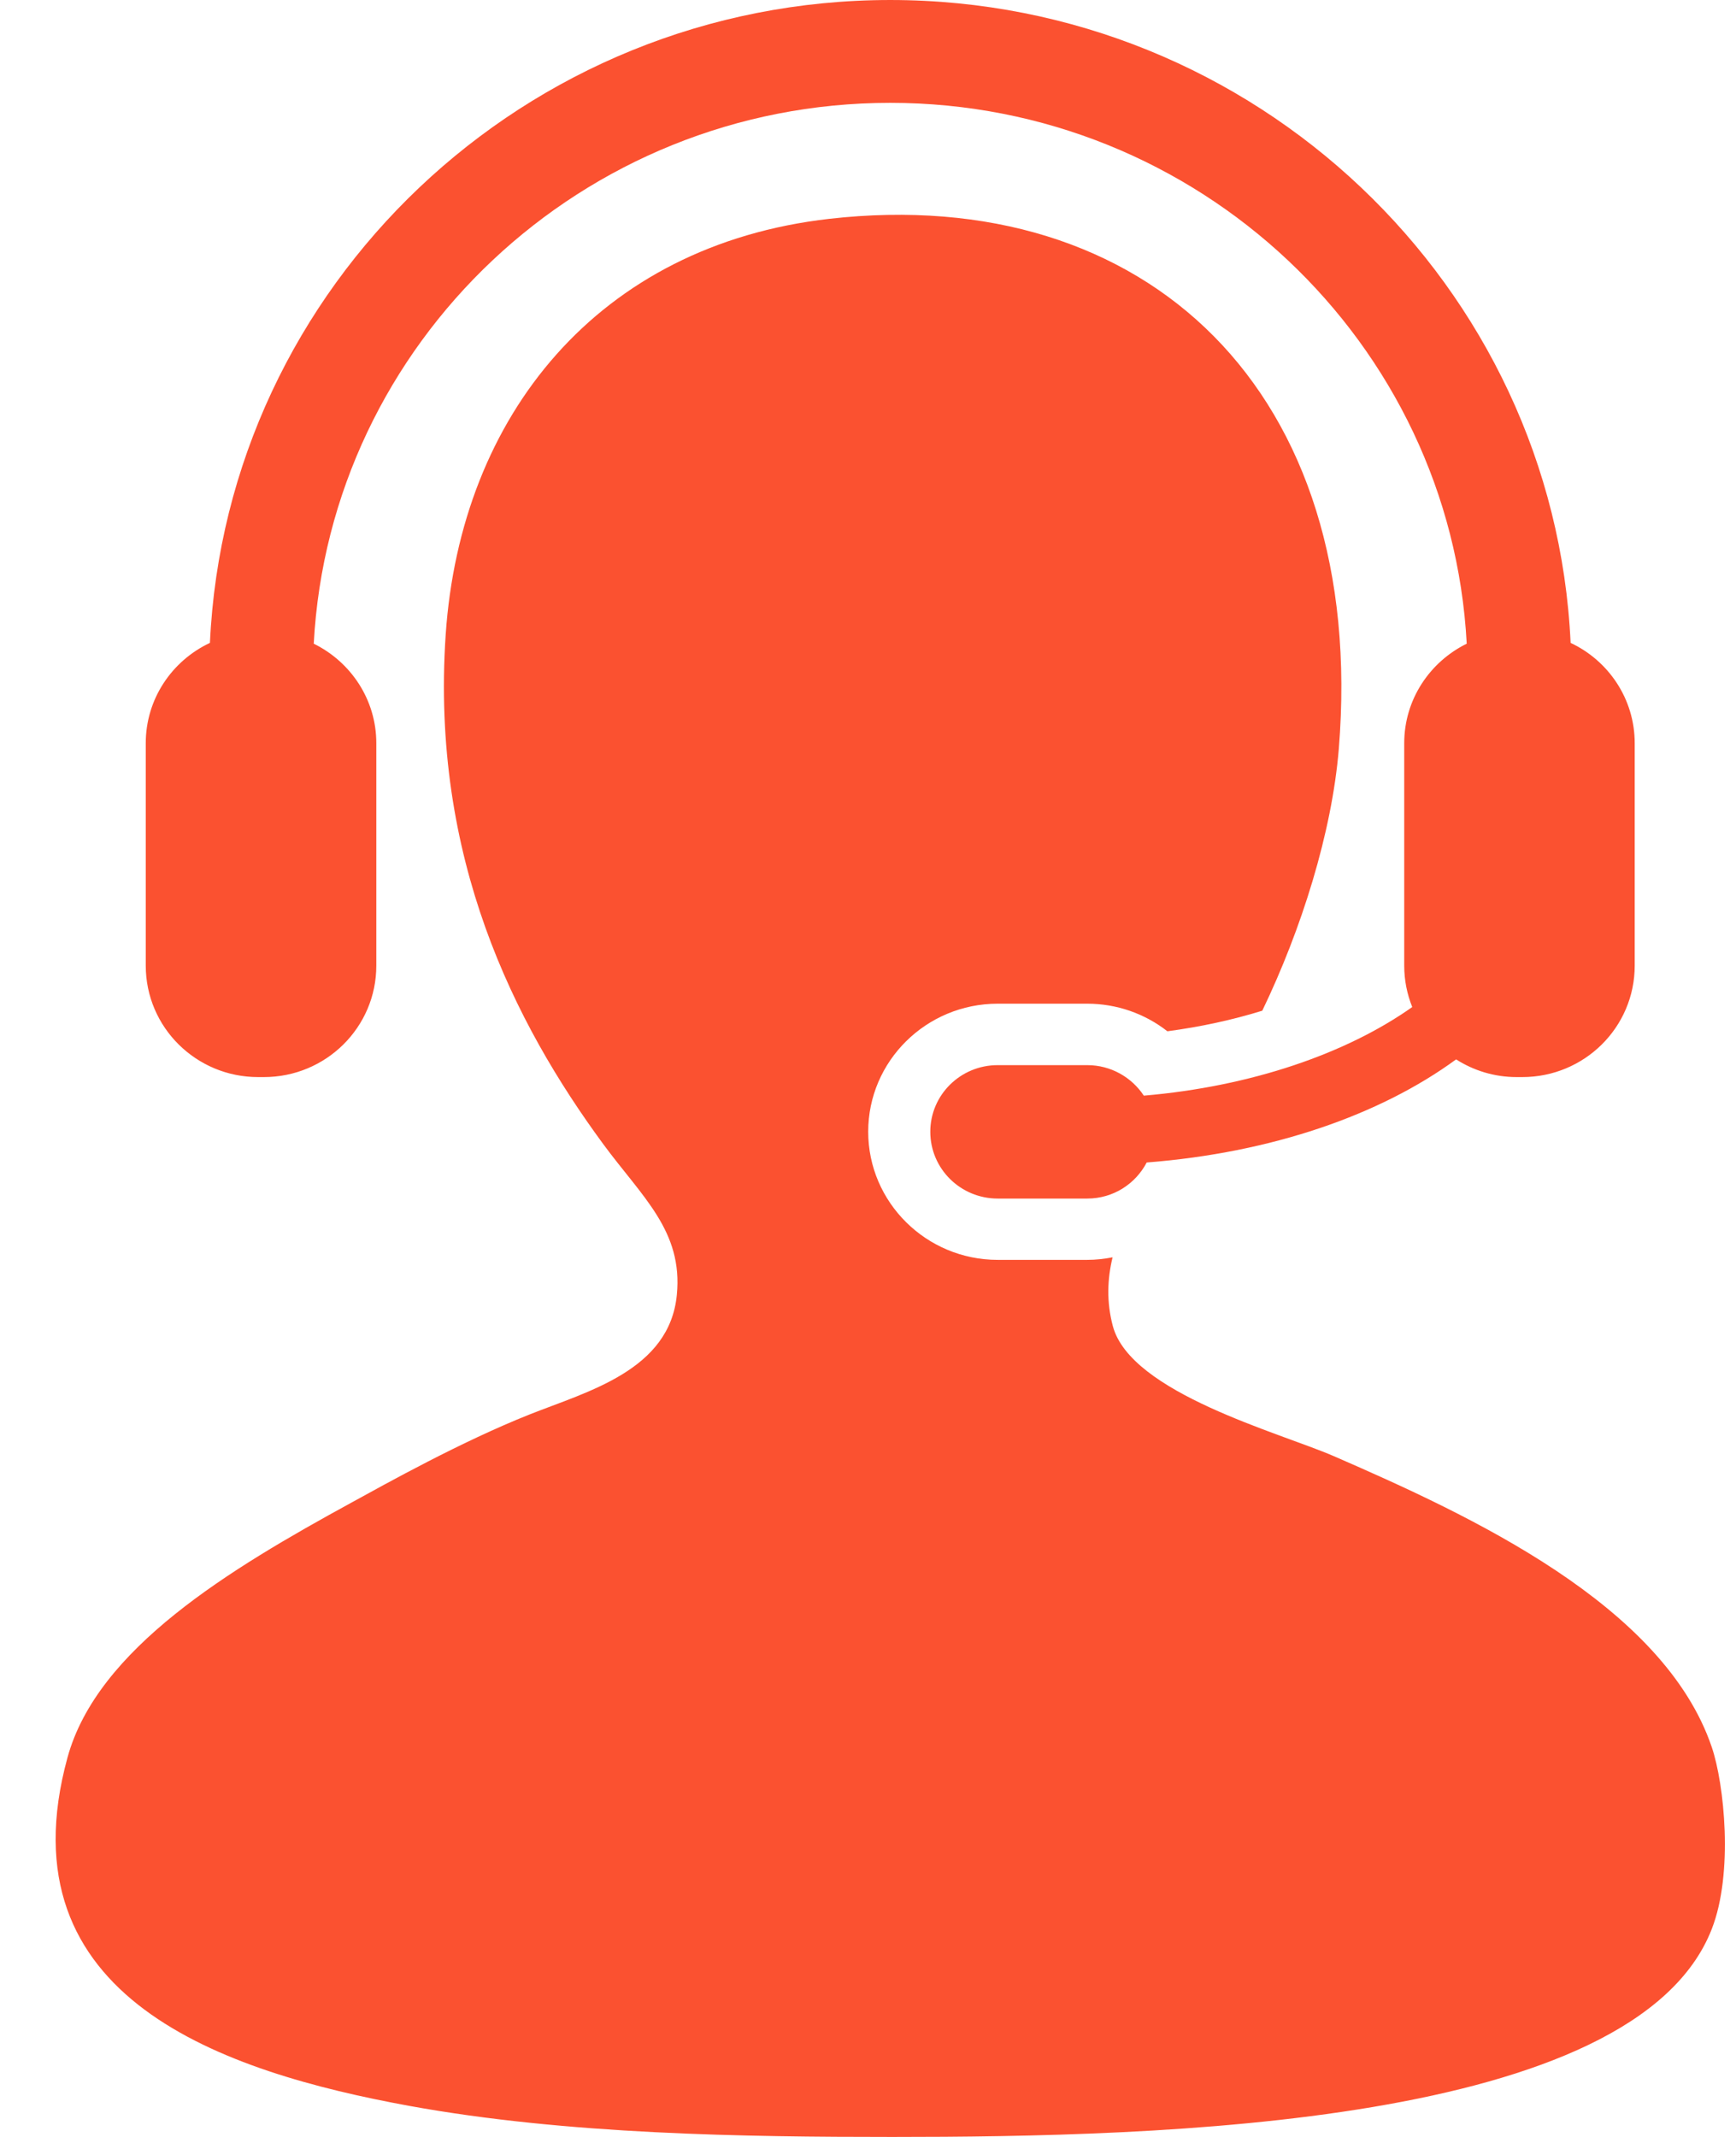
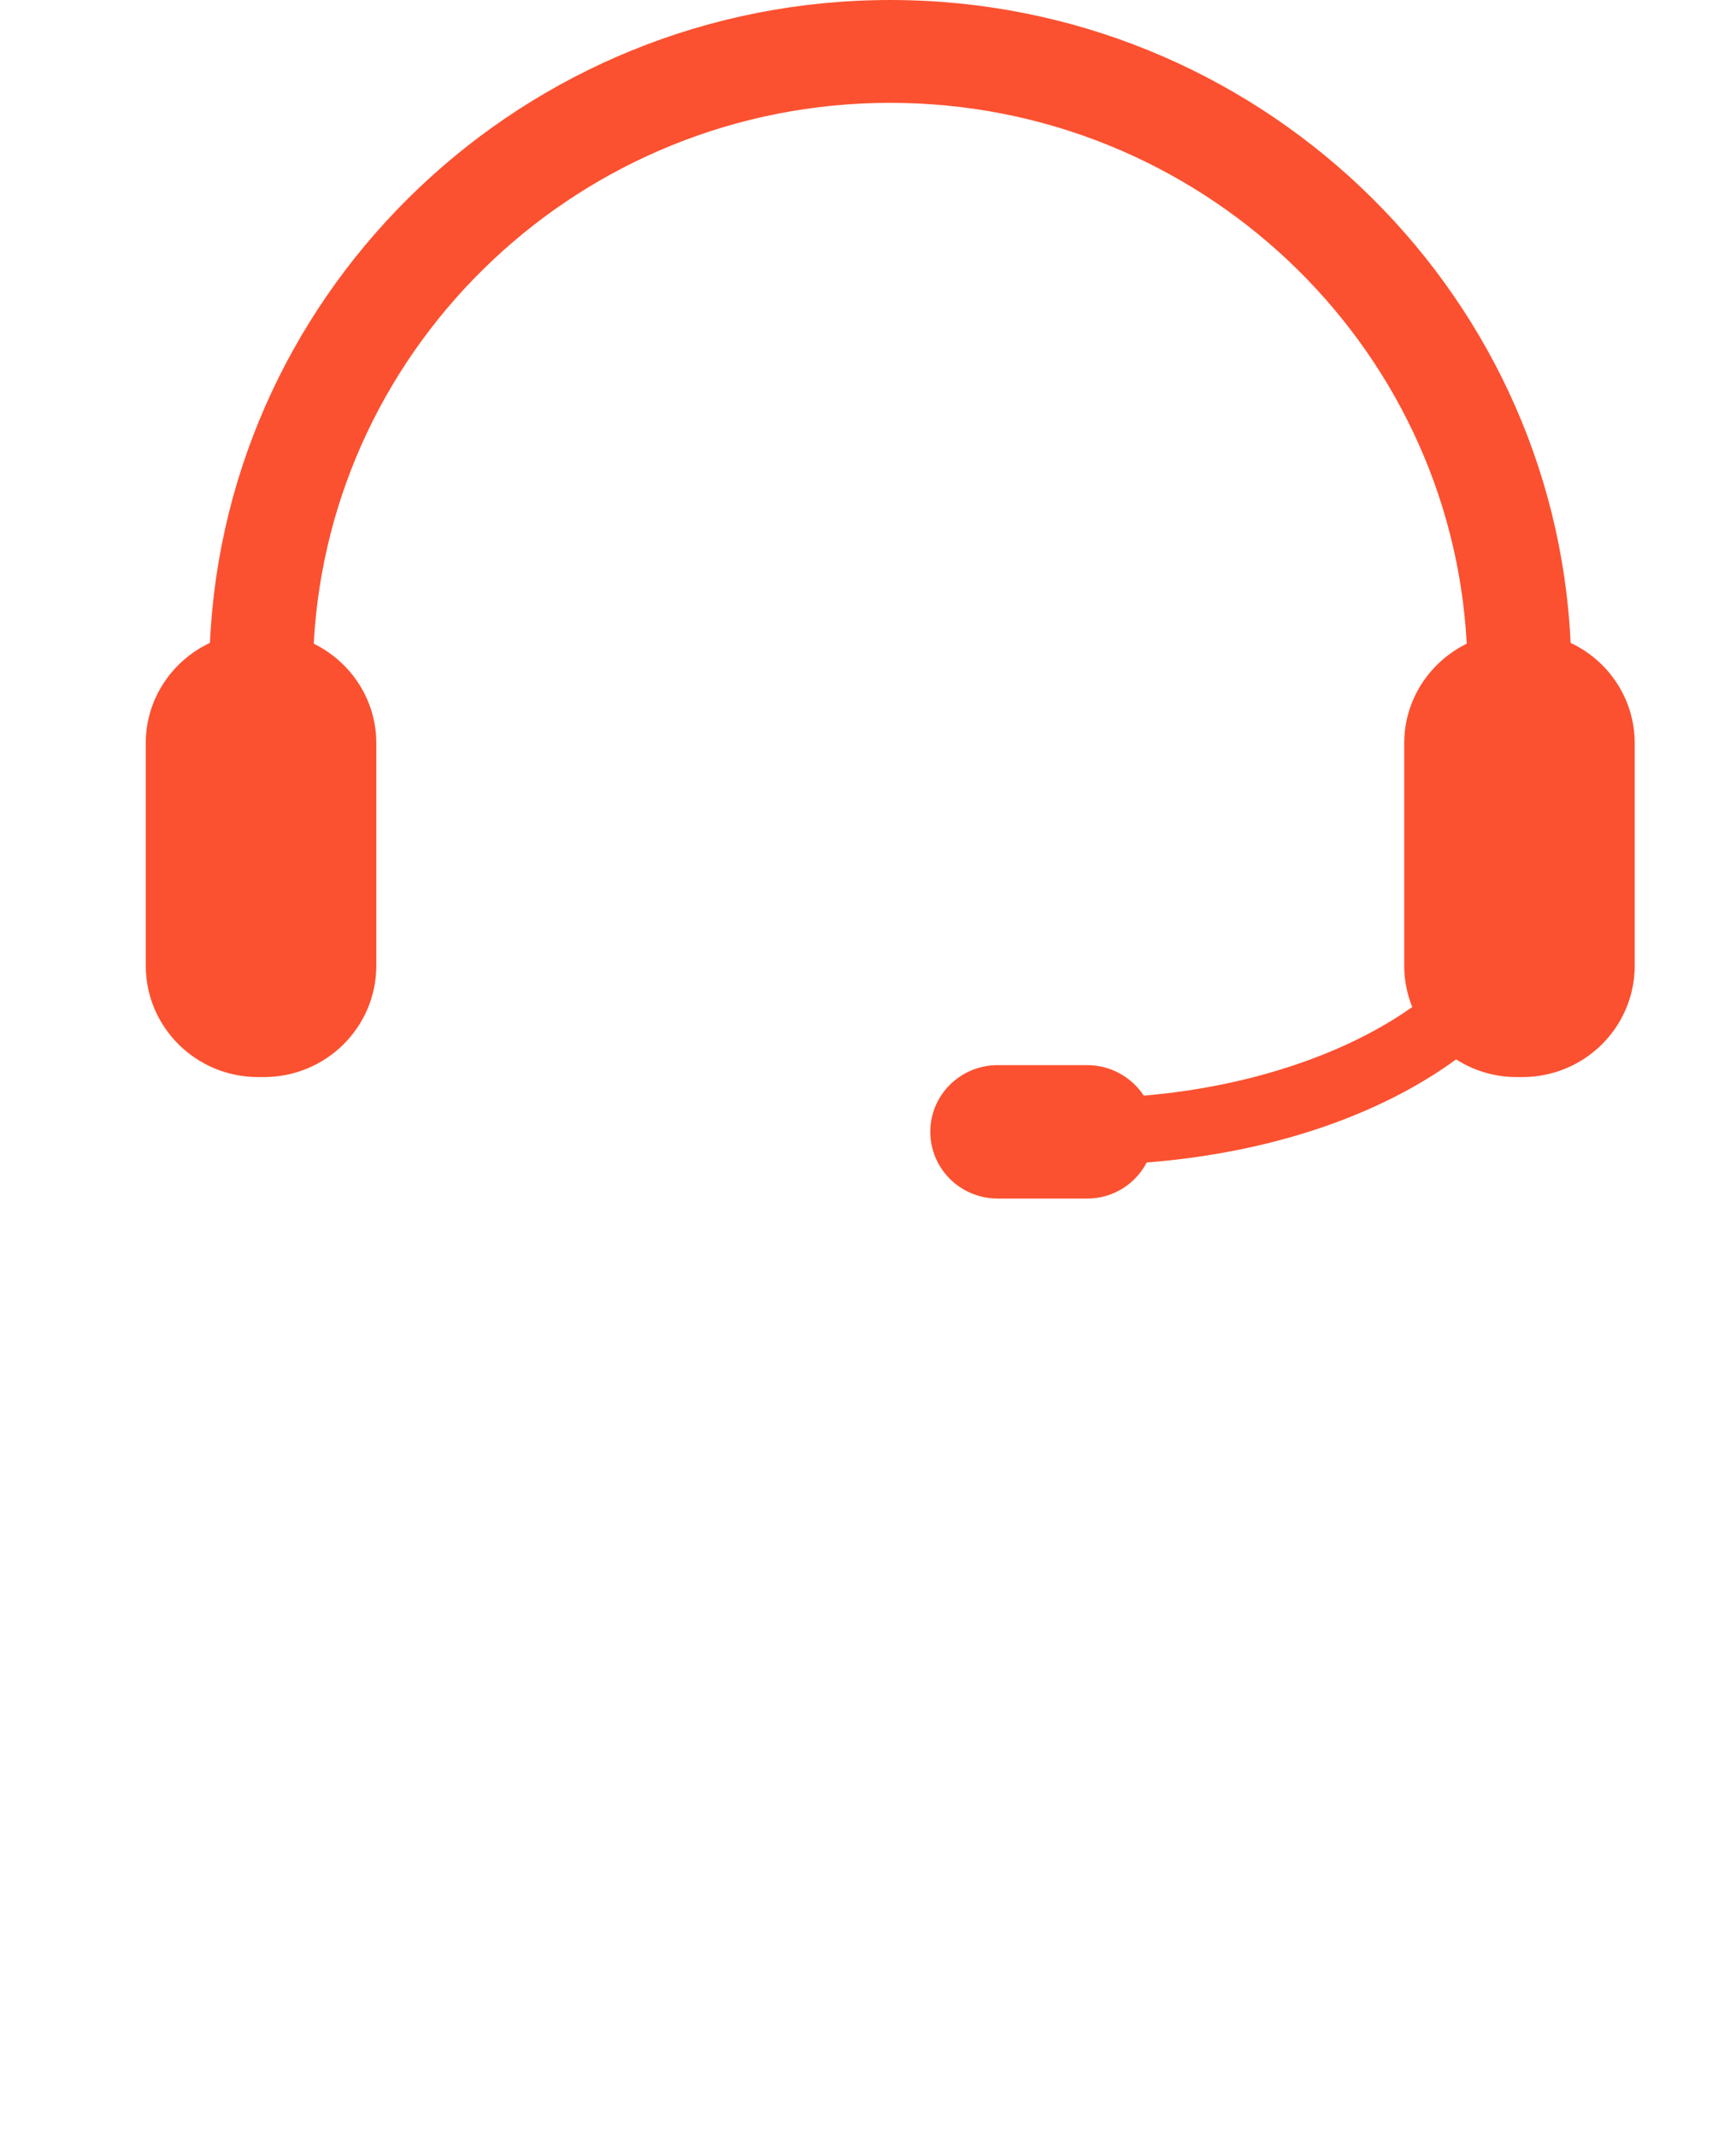
<svg xmlns="http://www.w3.org/2000/svg" width="26" height="32" viewBox="0 0 26 32" fill="none">
  <g id="Group">
-     <path id="Vector" d="M25.637 26.162C24.913 24.031 22.028 22.697 19.971 21.803C19.166 21.454 16.935 20.861 16.667 19.858C16.571 19.496 16.584 19.155 16.663 18.828C16.538 18.852 16.413 18.866 16.283 18.866H14.942C13.873 18.866 13.003 18.004 13.003 16.947C13.003 15.889 13.873 15.03 14.942 15.03H16.283C16.725 15.03 17.145 15.178 17.484 15.443C17.98 15.377 18.459 15.273 18.905 15.135C19.491 13.92 19.948 12.467 20.051 11.217C20.488 5.866 17.173 2.736 12.419 3.277C8.963 3.671 6.898 6.22 6.675 9.503C6.449 12.849 7.703 15.32 9.035 17.133C9.618 17.925 10.231 18.434 10.137 19.39C10.028 20.519 8.807 20.834 7.934 21.18C6.9 21.591 5.786 22.215 5.26 22.503C3.447 23.494 1.458 24.686 1.011 26.318C0.021 29.933 3.365 31.028 6.125 31.534C8.494 31.966 11.166 32 13.363 32C17.337 32 24.484 31.843 25.637 28.887C25.965 28.048 25.824 26.712 25.637 26.162Z" fill="#FB5130" />
    <path id="Vector_2" d="M17.131 16.407C16.949 16.132 16.638 15.95 16.283 15.95H14.943C14.384 15.95 13.933 16.397 13.933 16.948C13.933 17.5 14.384 17.948 14.943 17.948H16.283C16.675 17.948 17.007 17.727 17.174 17.408C19.043 17.262 20.668 16.698 21.808 15.864C22.07 16.031 22.38 16.129 22.715 16.129H22.799C23.73 16.129 24.483 15.383 24.483 14.46V11.129C24.483 10.466 24.09 9.893 23.523 9.627C23.276 4.279 18.8 9.15527e-05 13.333 9.15527e-05C7.866 9.15527e-05 3.39 4.279 3.144 9.627C2.576 9.894 2.183 10.466 2.183 11.129V14.46C2.183 15.383 2.937 16.129 3.866 16.129H3.952C4.882 16.129 5.636 15.383 5.636 14.46V11.129C5.636 10.476 5.254 9.912 4.699 9.639C4.939 5.132 8.719 1.54 13.333 1.54C17.946 1.54 21.728 5.132 21.967 9.639C21.413 9.912 21.031 10.476 21.031 11.129V14.46C21.031 14.681 21.074 14.887 21.151 15.08C20.169 15.775 18.74 16.27 17.131 16.407Z" fill="#FB5130" />
  </g>
</svg>